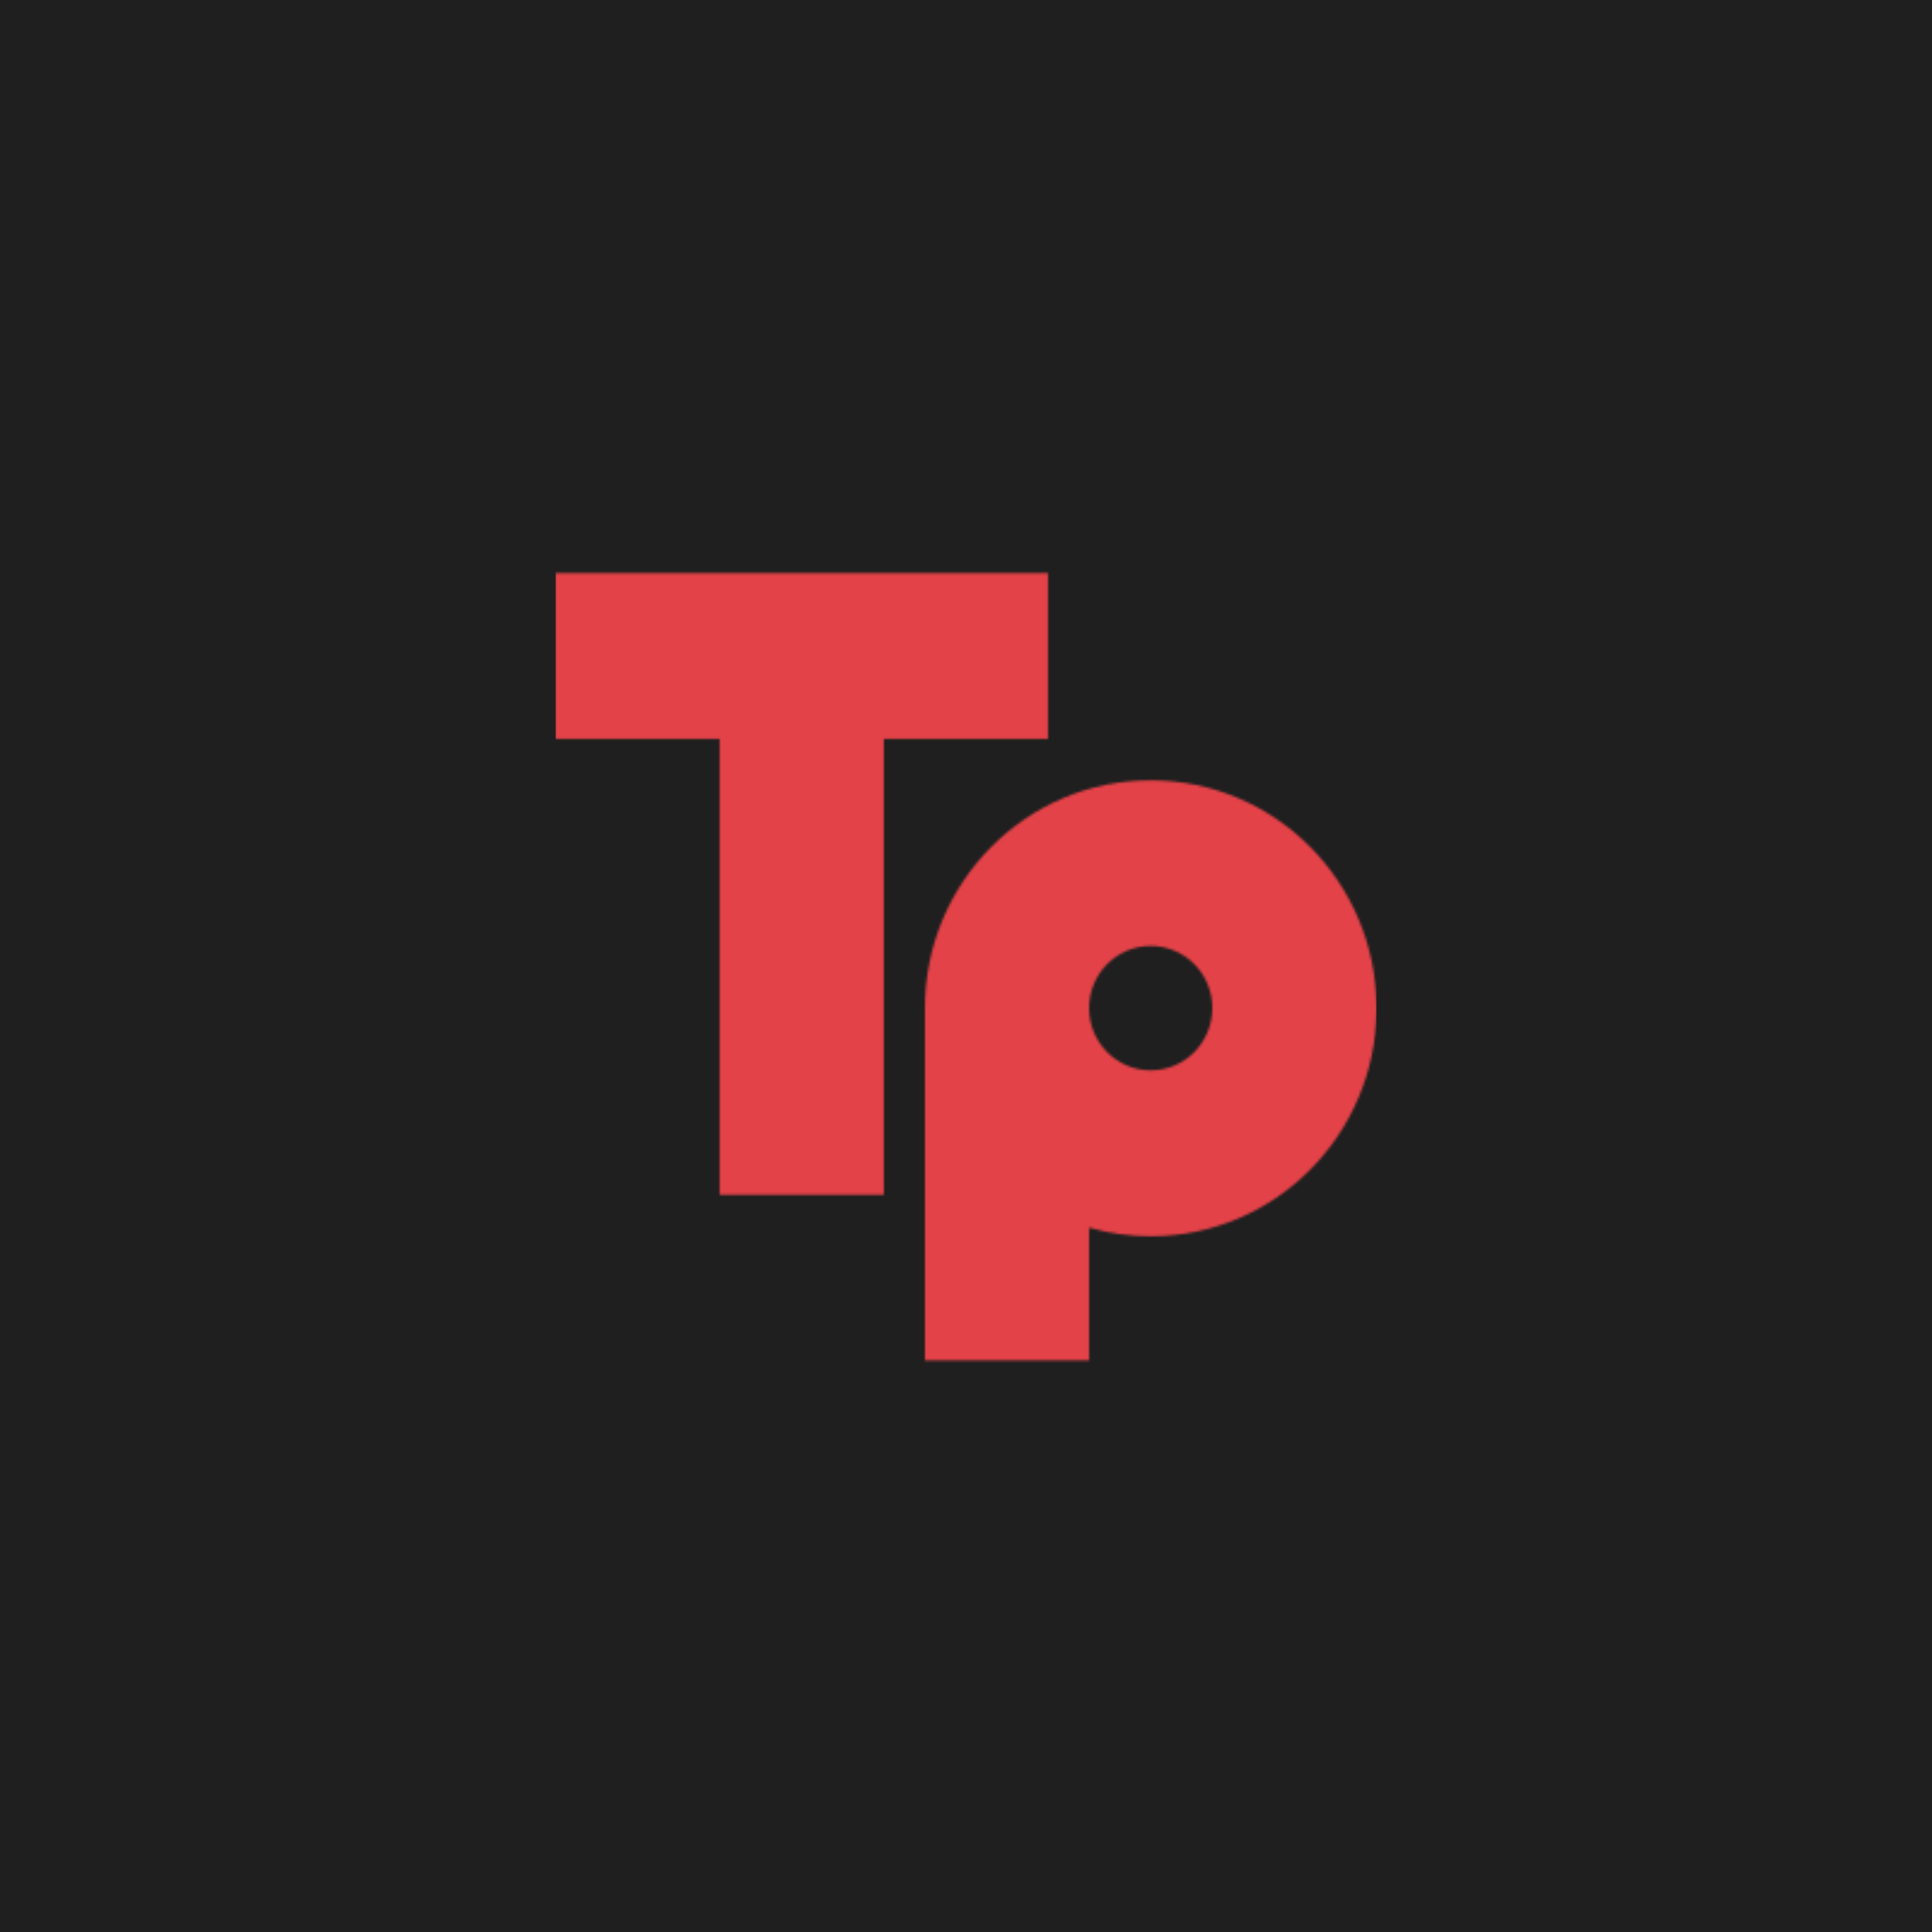
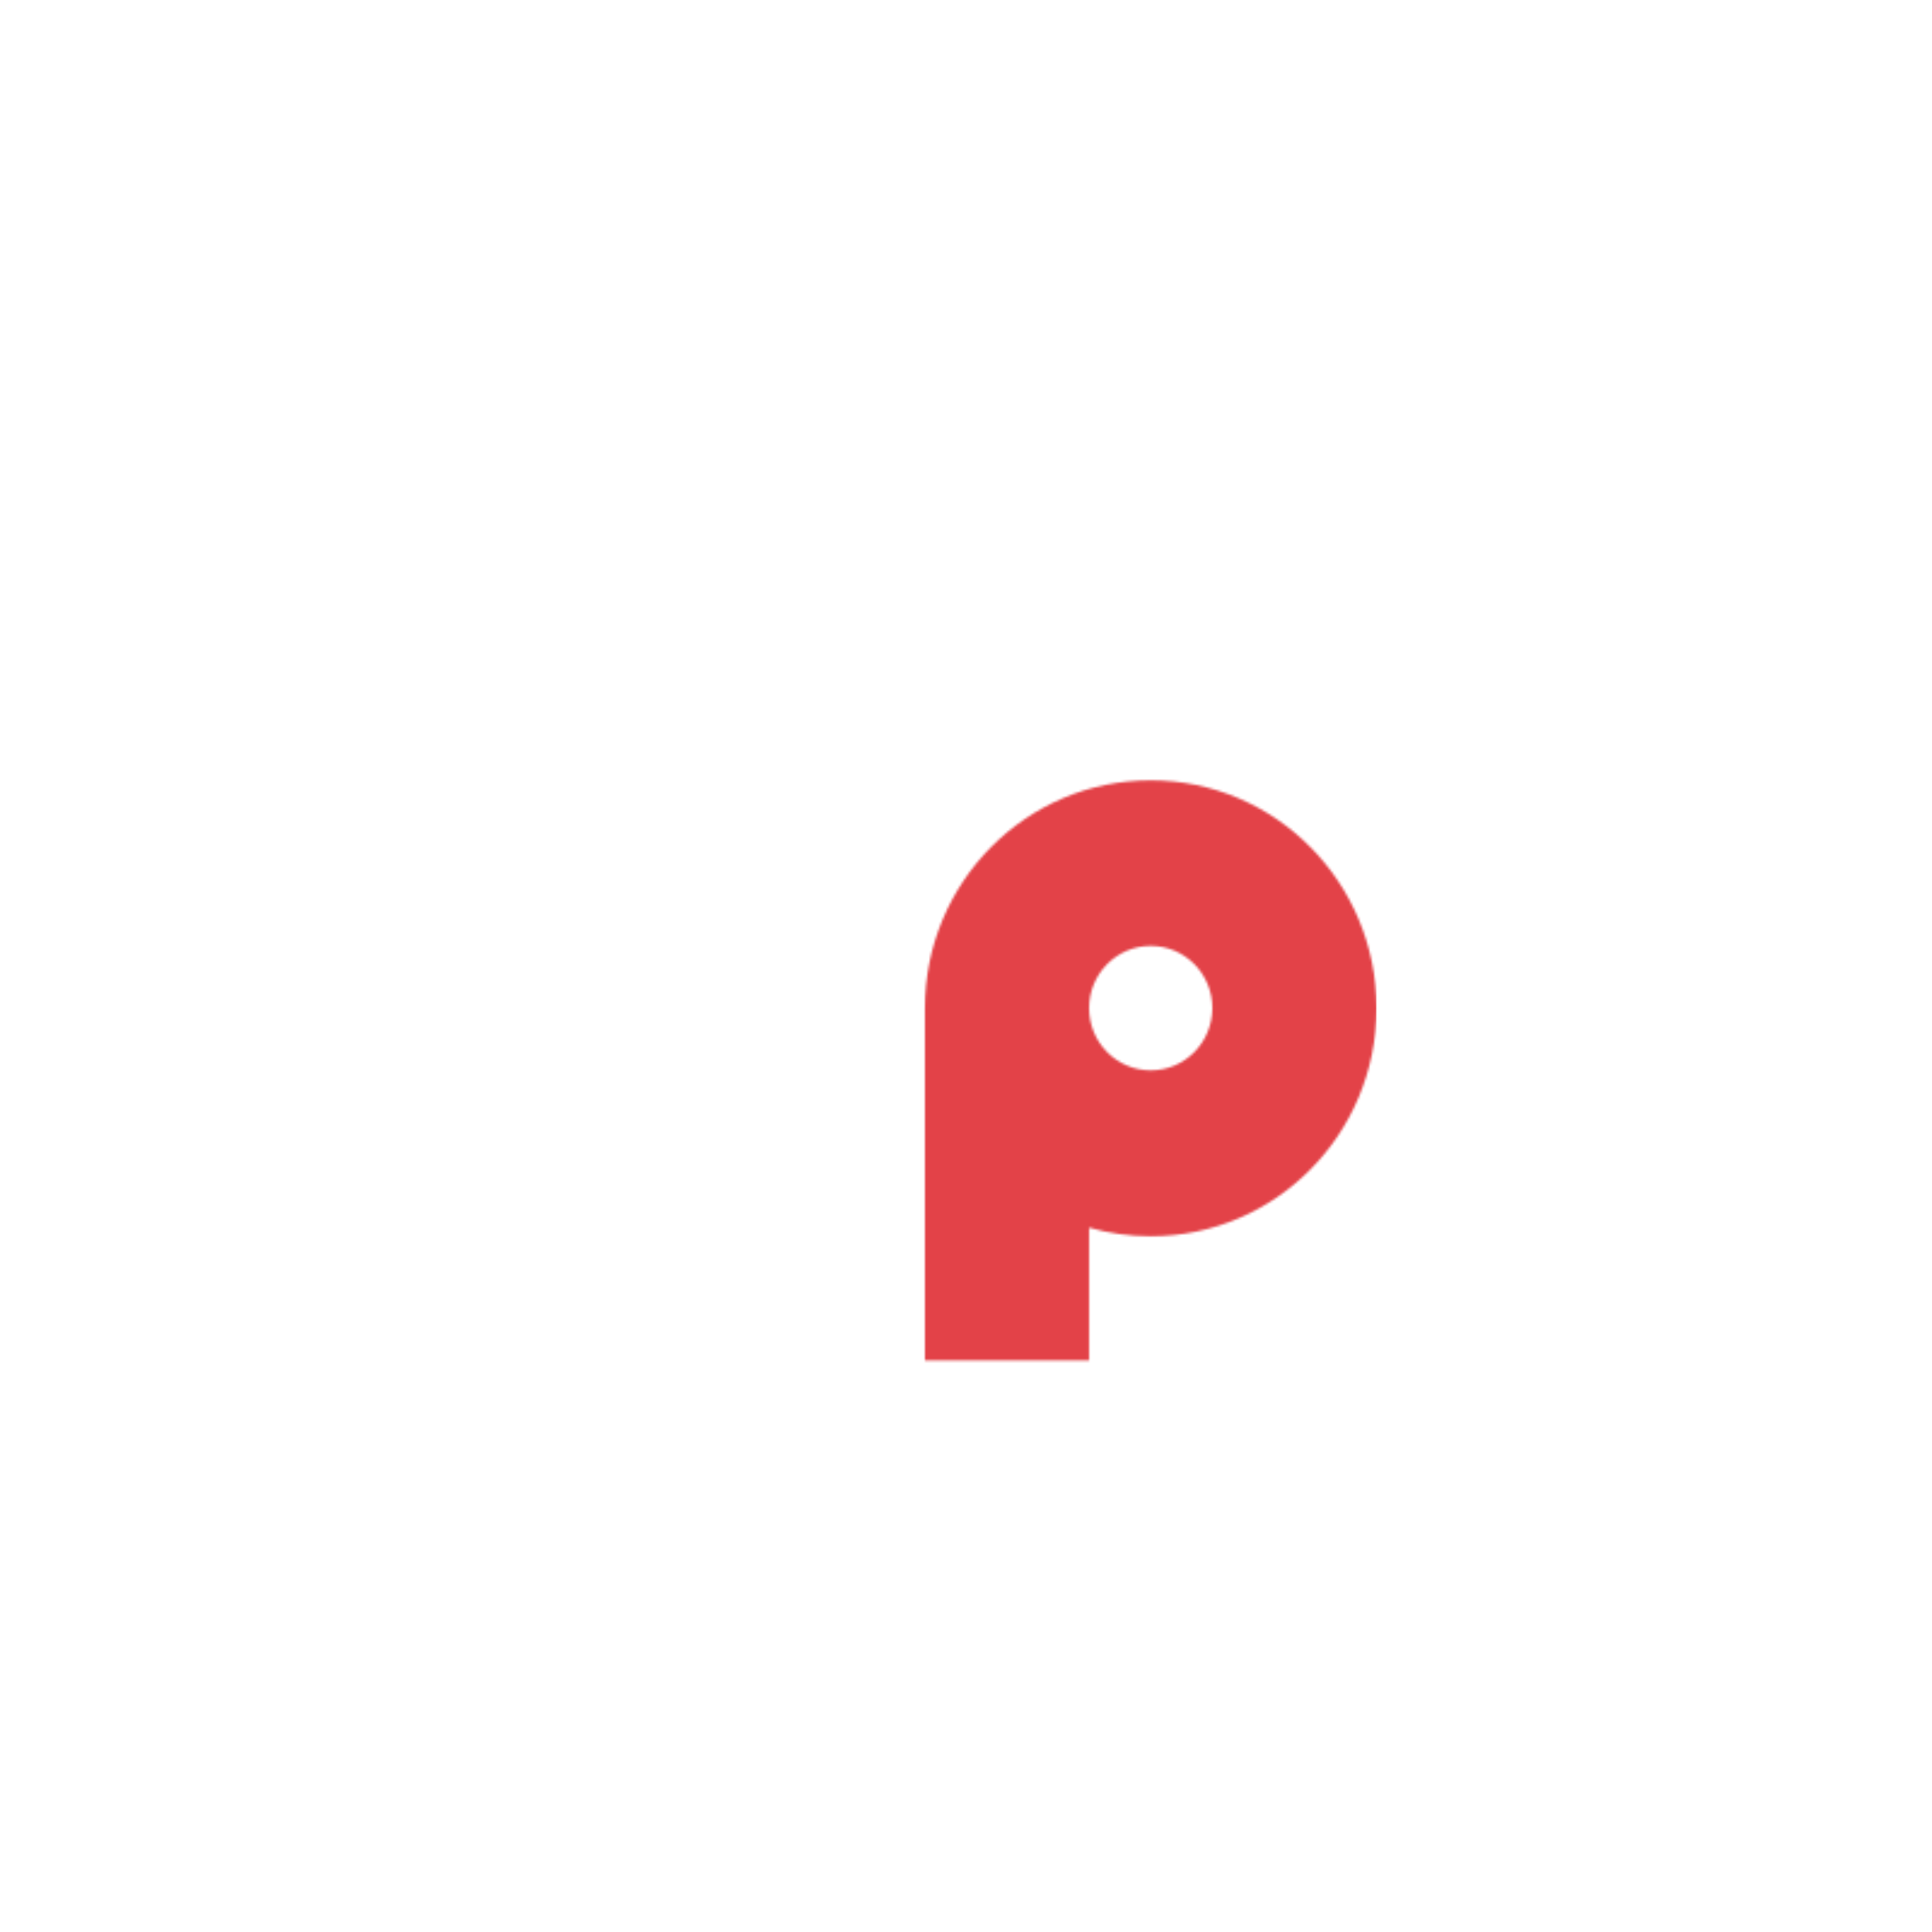
<svg xmlns="http://www.w3.org/2000/svg" width="800" height="800" viewBox="0 0 800 800" fill="none">
-   <rect width="800" height="800" fill="#1F1F1F" />
  <mask id="mask0_1_1464" style="mask-type:alpha" maskUnits="userSpaceOnUse" x="230" y="237" width="340" height="327">
-     <path d="M433.959 305.942V237.31H230V305.942H297.986V494.732H365.973V305.942H433.959Z" fill="#EF3E3A" />
    <path d="M476.493 323.117C424.84 323.117 382.986 365.368 382.986 417.512V563.364H450.973V508.334C459.071 510.67 467.646 511.907 476.493 511.907C528.147 511.907 570 469.656 570 417.512C570 365.368 528.078 323.117 476.493 323.117ZM476.493 443.206C462.406 443.206 450.973 431.664 450.973 417.443C450.973 403.222 462.406 391.681 476.493 391.681C490.58 391.681 502.014 403.222 502.014 417.443C501.946 431.733 490.58 443.206 476.493 443.206Z" fill="#EF3E3A" />
  </mask>
  <g mask="url(#mask0_1_1464)">
    <rect x="230" y="228.386" width="340" height="343.229" fill="#E34248" />
  </g>
</svg>